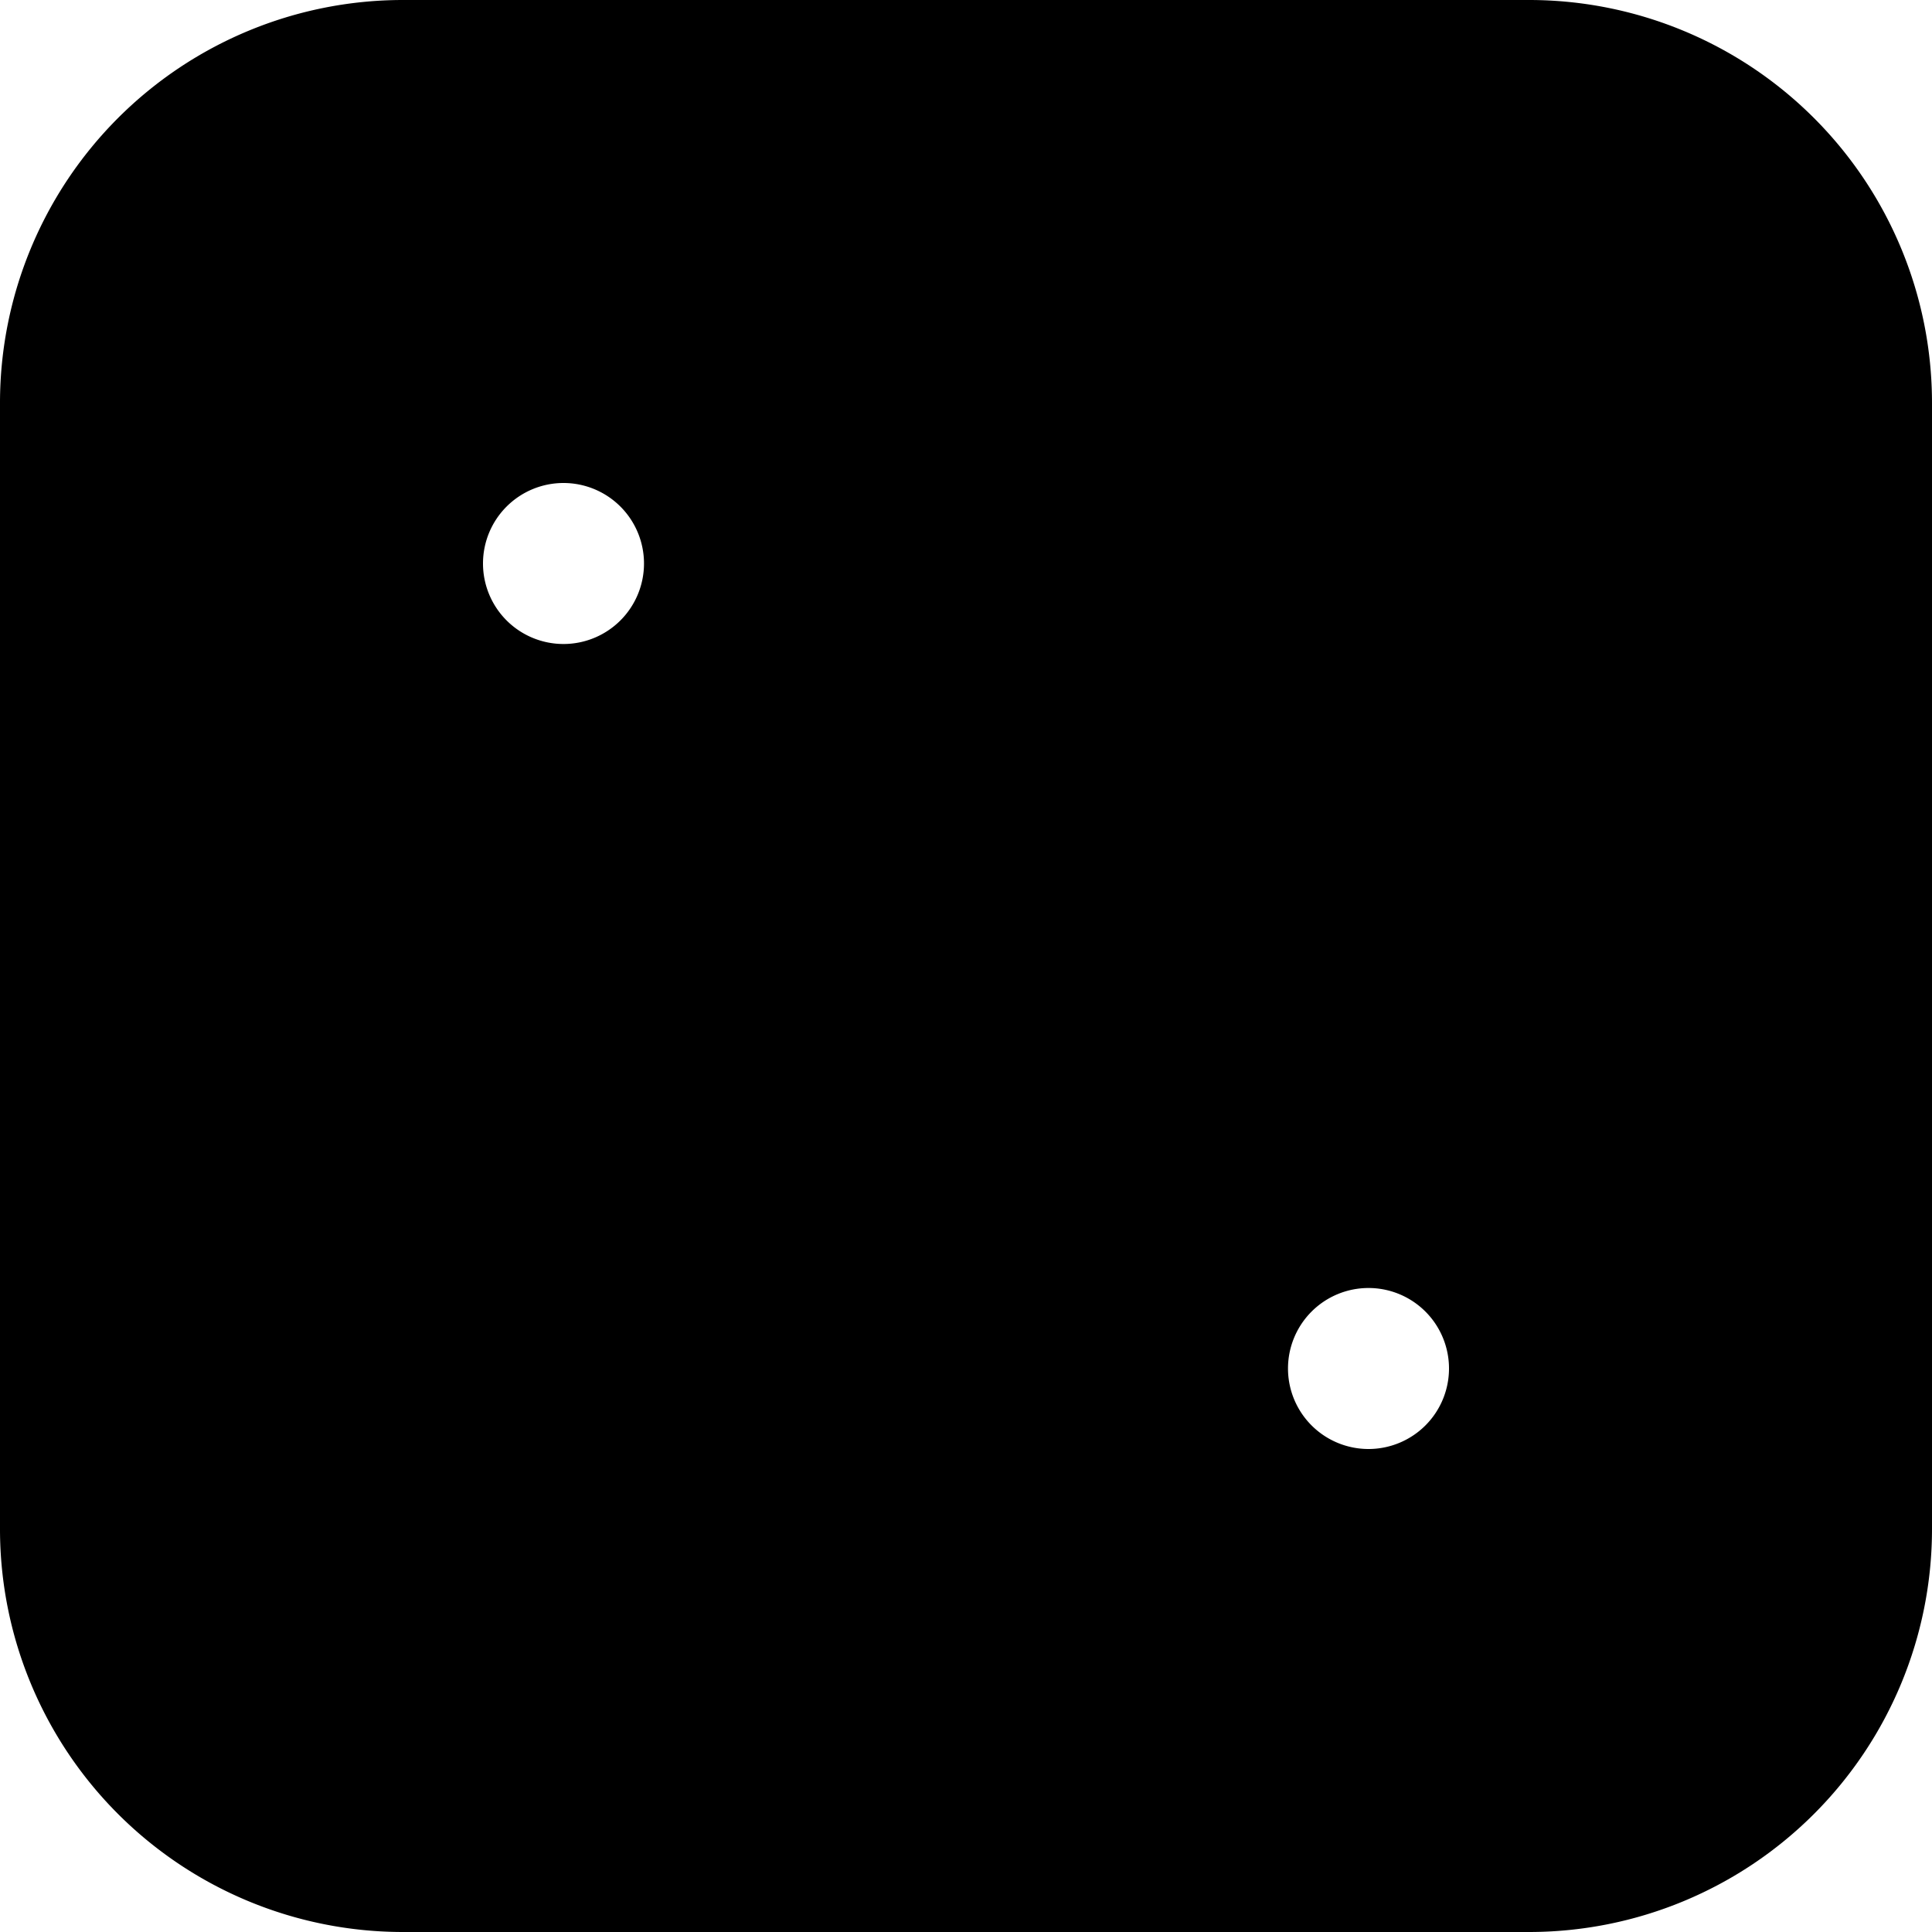
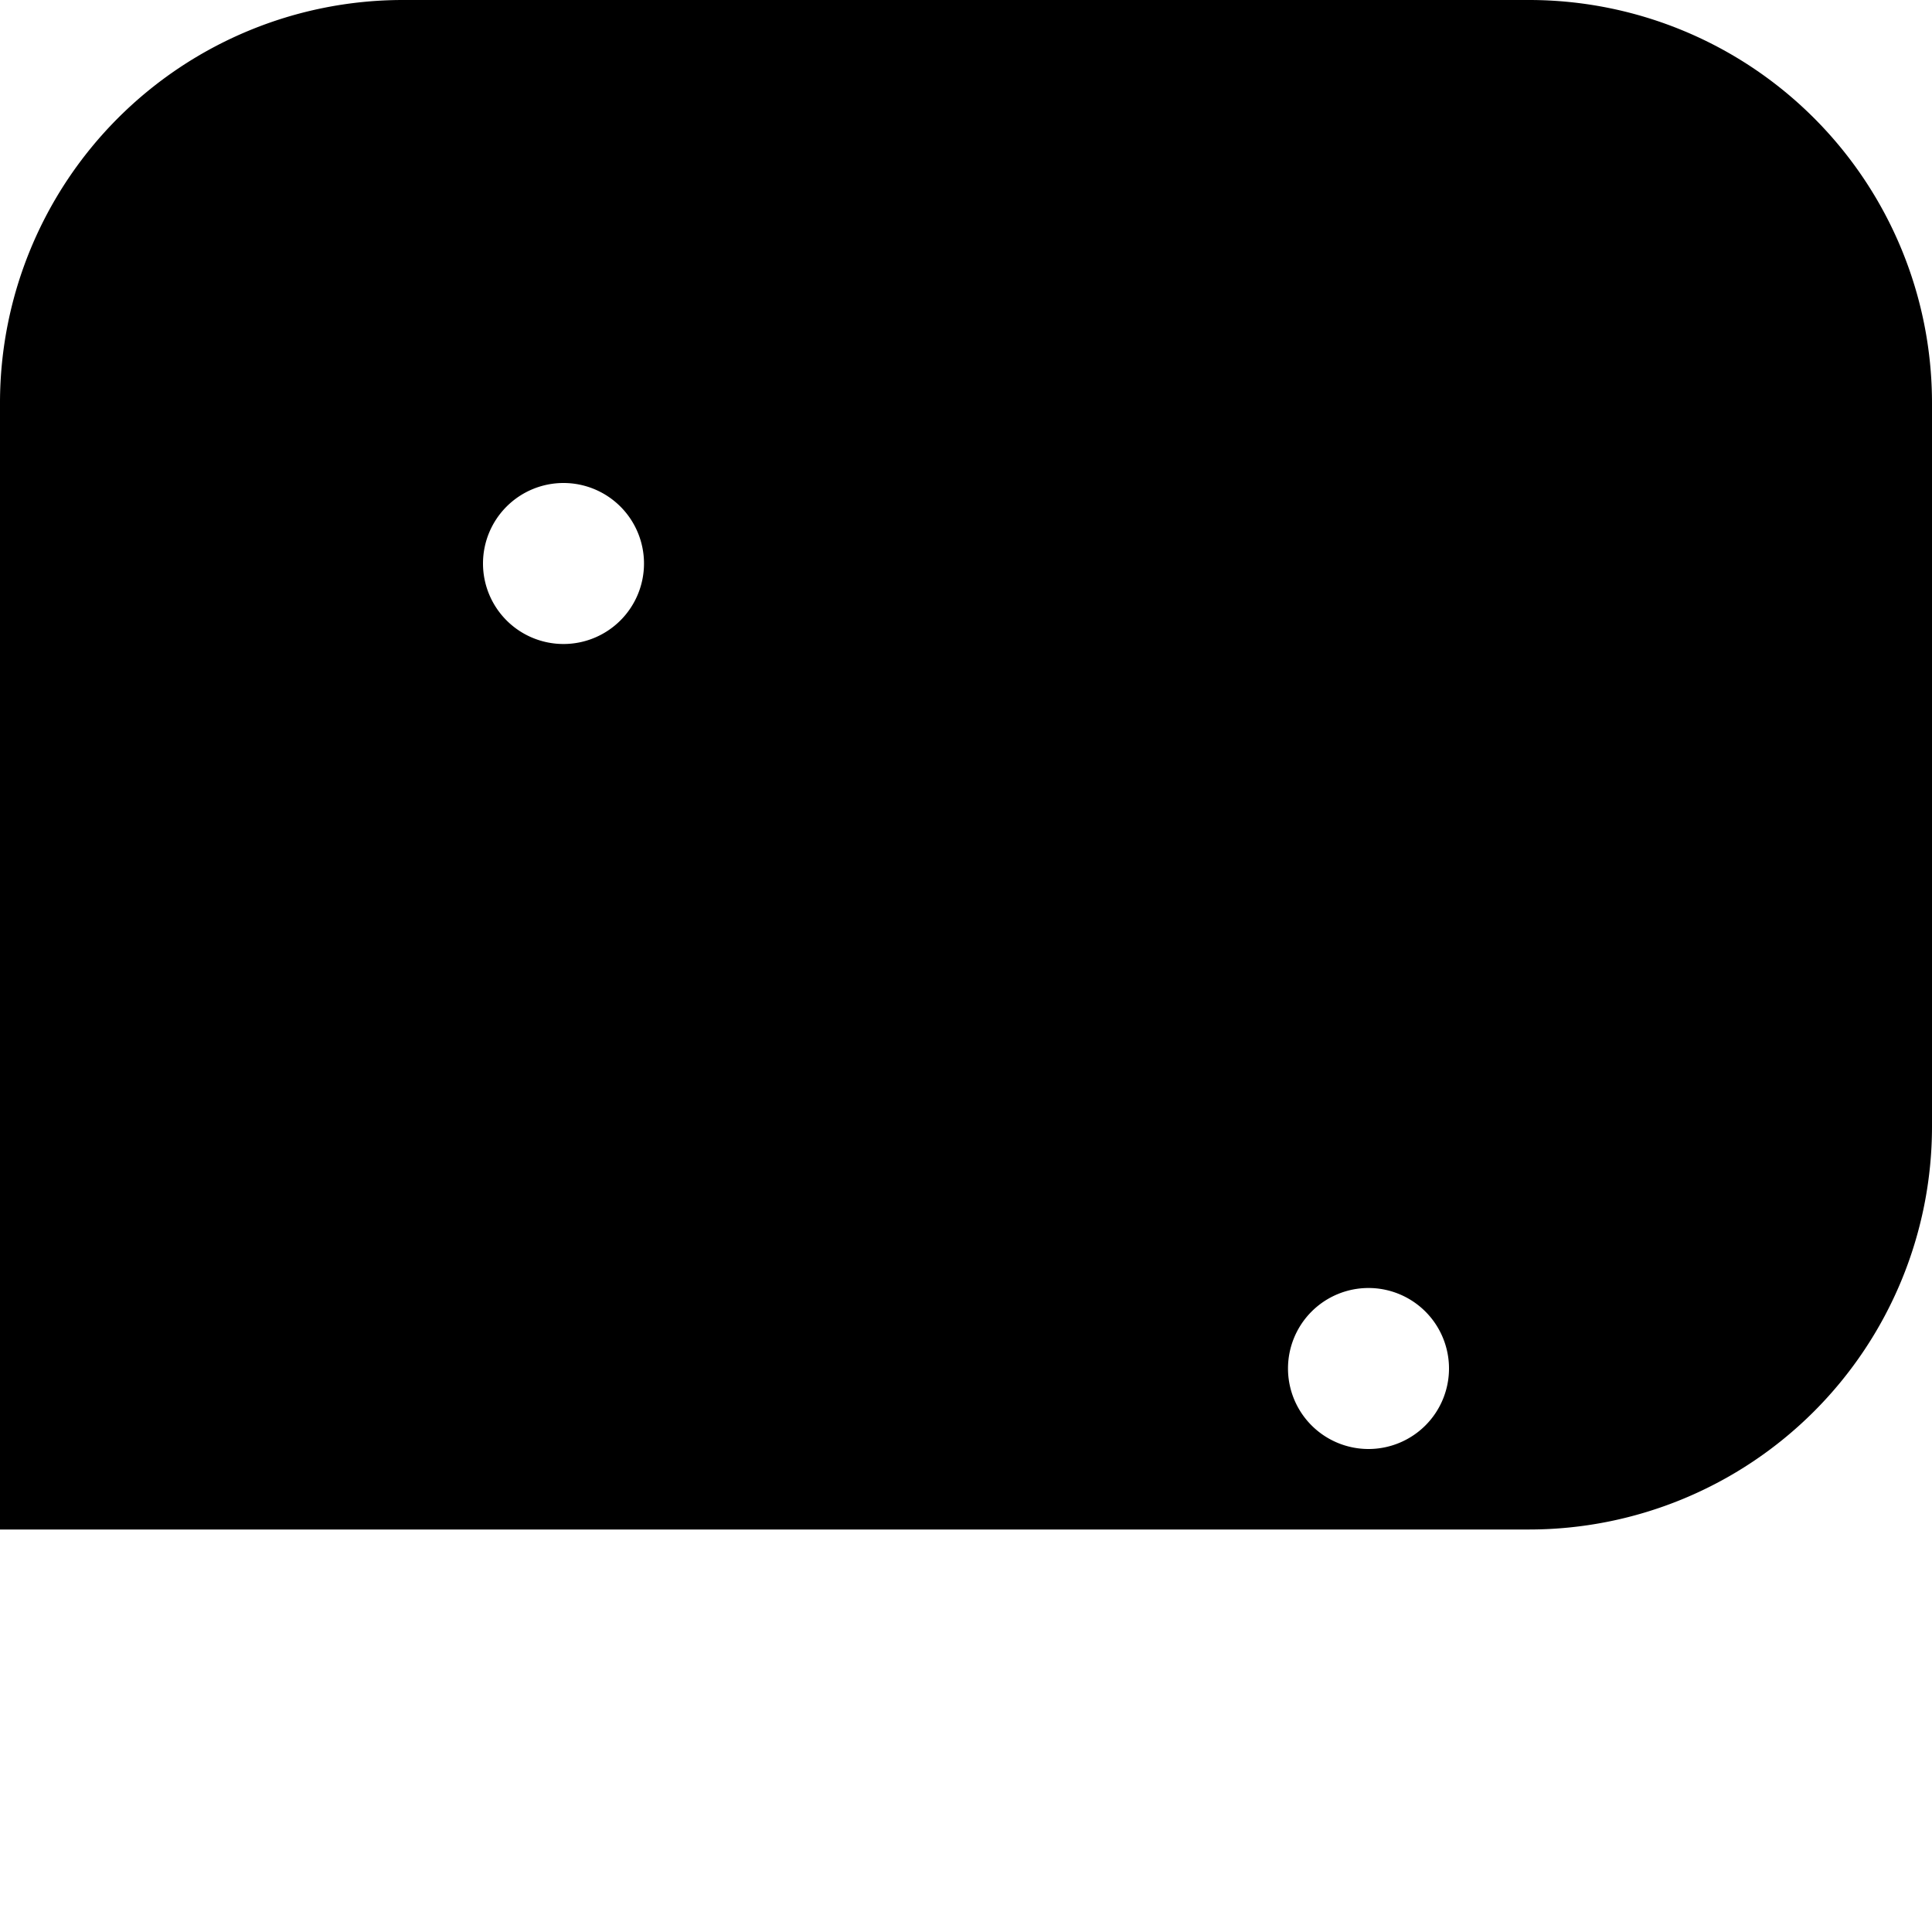
<svg xmlns="http://www.w3.org/2000/svg" id="Layer_1" data-name="Layer 1" viewBox="0 0 24 24" width="512" height="512">
-   <path d="M19,0H5A5.006,5.006,0,0,0,0,5V19a5.006,5.006,0,0,0,5,5H19a5.006,5.006,0,0,0,5-5V5A5.006,5.006,0,0,0,19,0ZM7,8A1,1,0,1,1,8,7,1,1,0,0,1,7,8ZM17,18a1,1,0,1,1,1-1A1,1,0,0,1,17,18Z" />
+   <path d="M19,0H5A5.006,5.006,0,0,0,0,5V19H19a5.006,5.006,0,0,0,5-5V5A5.006,5.006,0,0,0,19,0ZM7,8A1,1,0,1,1,8,7,1,1,0,0,1,7,8ZM17,18a1,1,0,1,1,1-1A1,1,0,0,1,17,18Z" />
</svg>